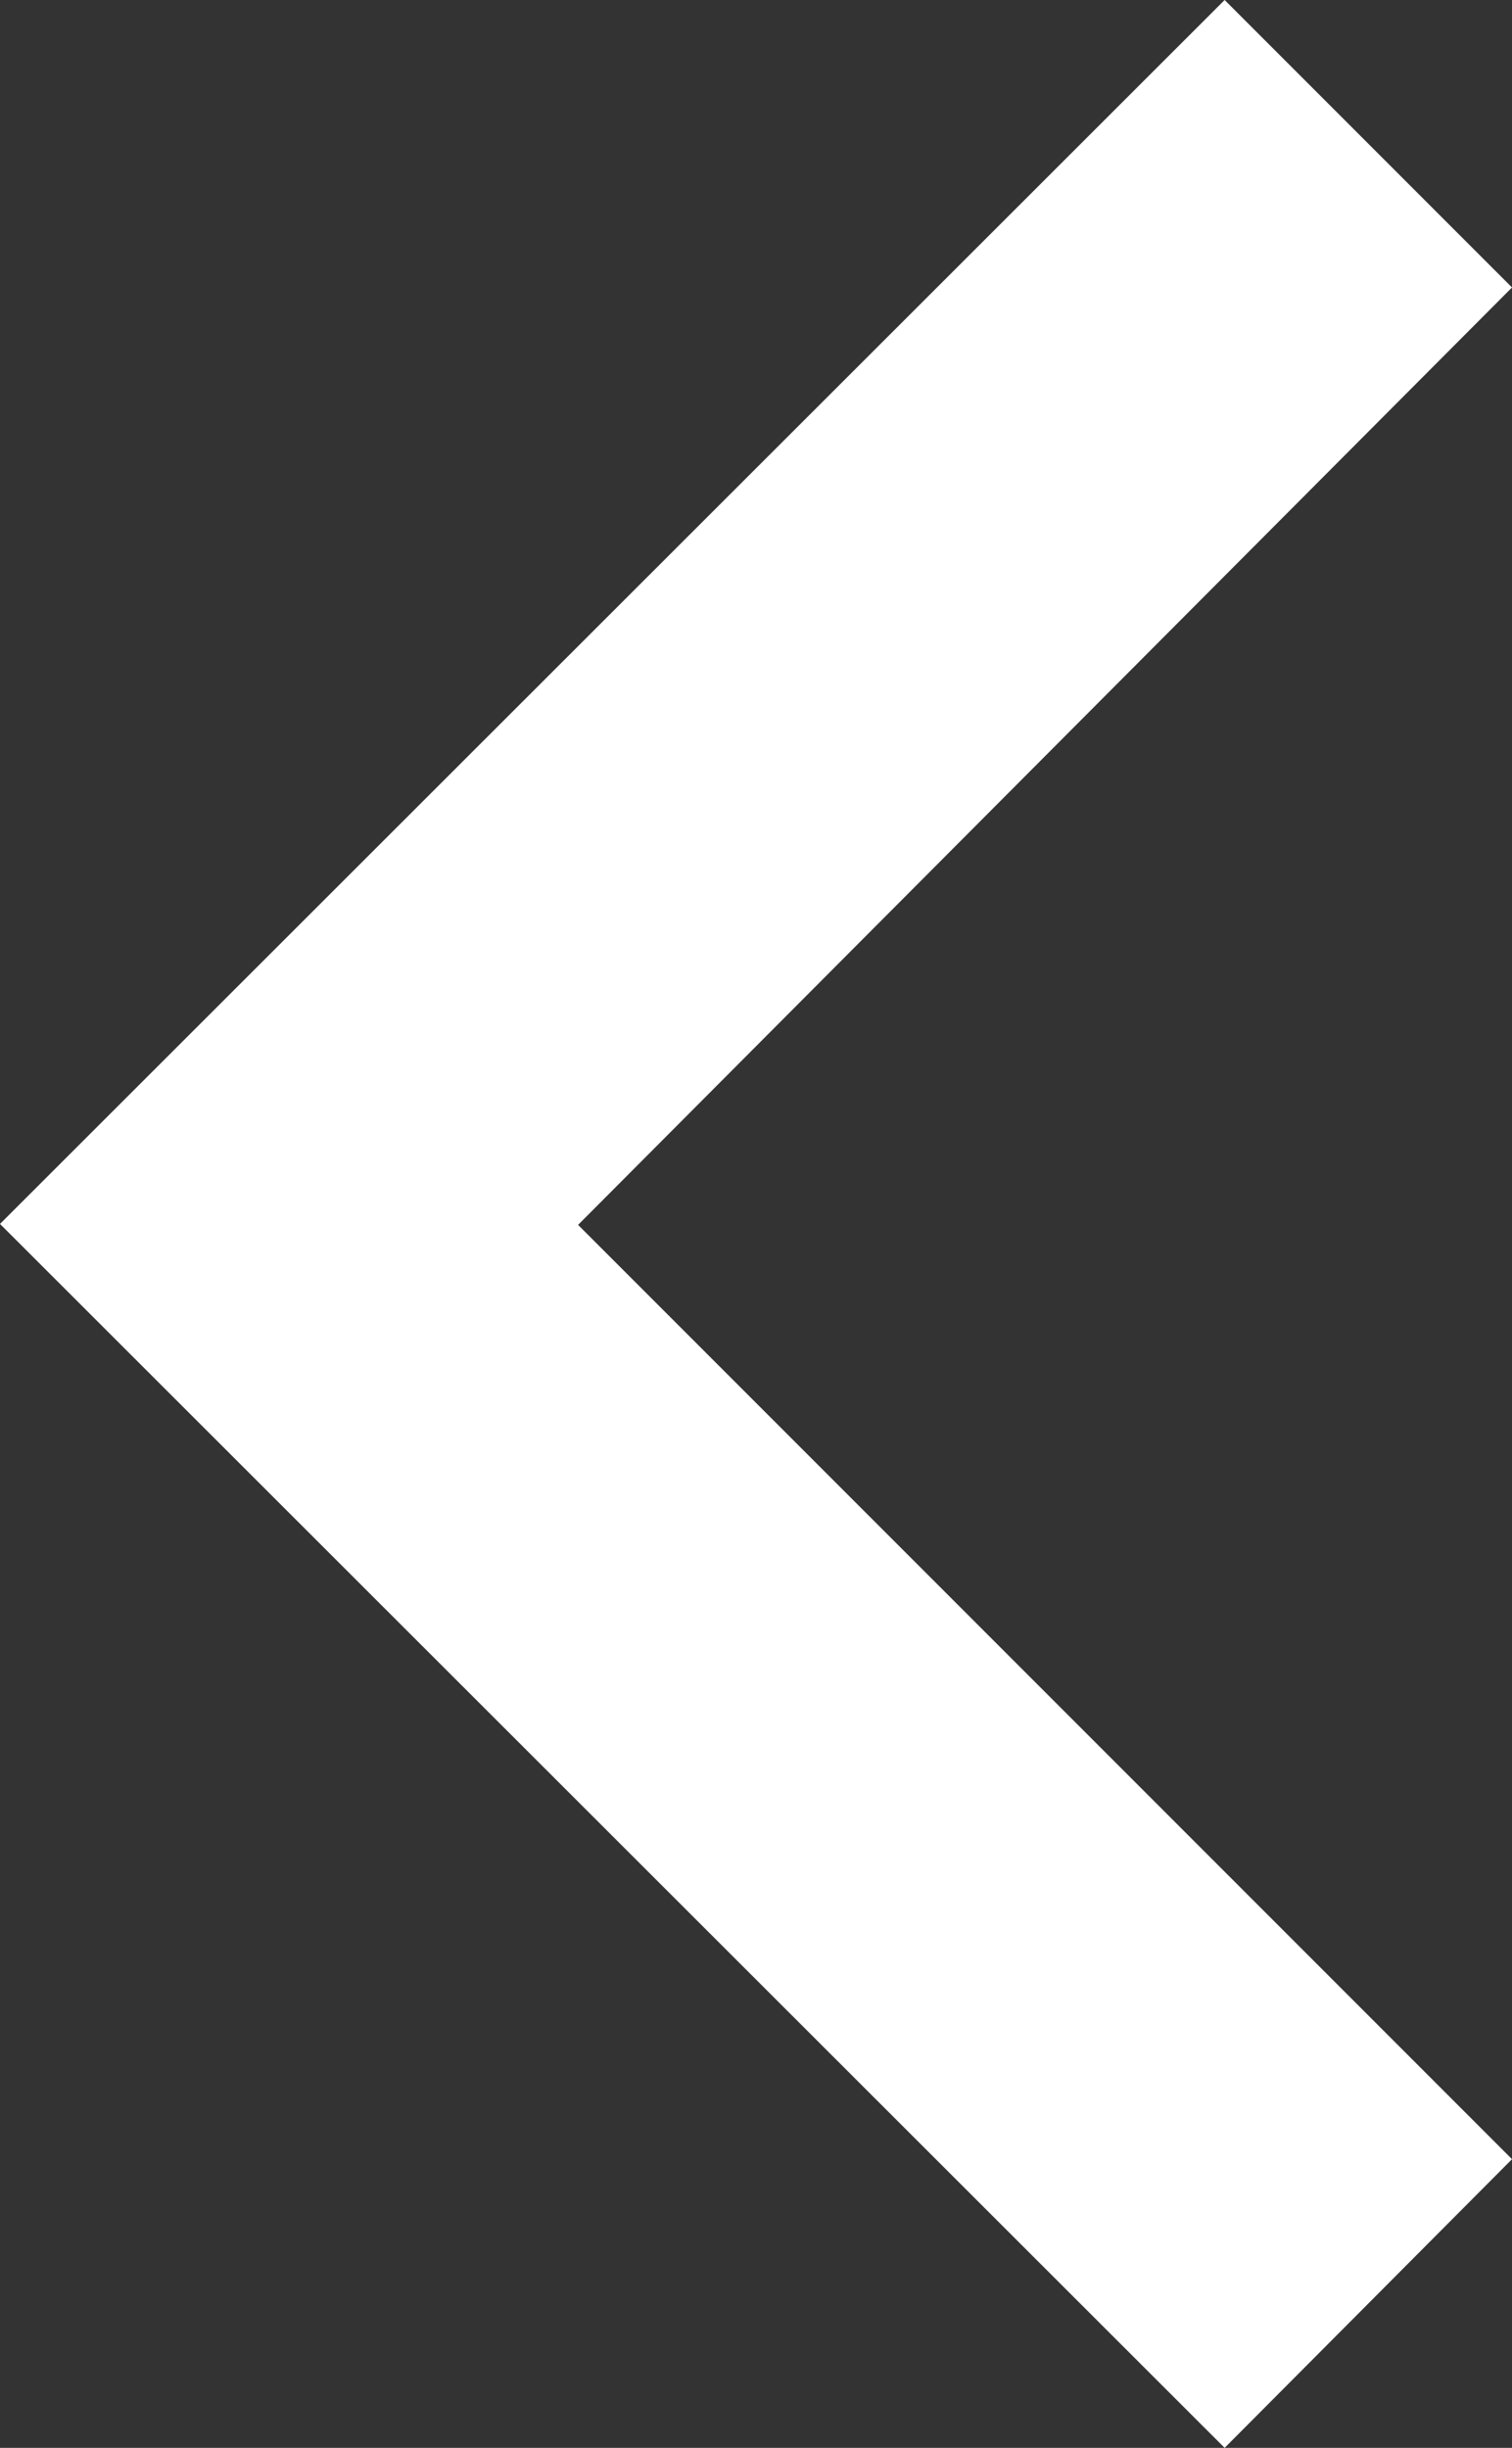
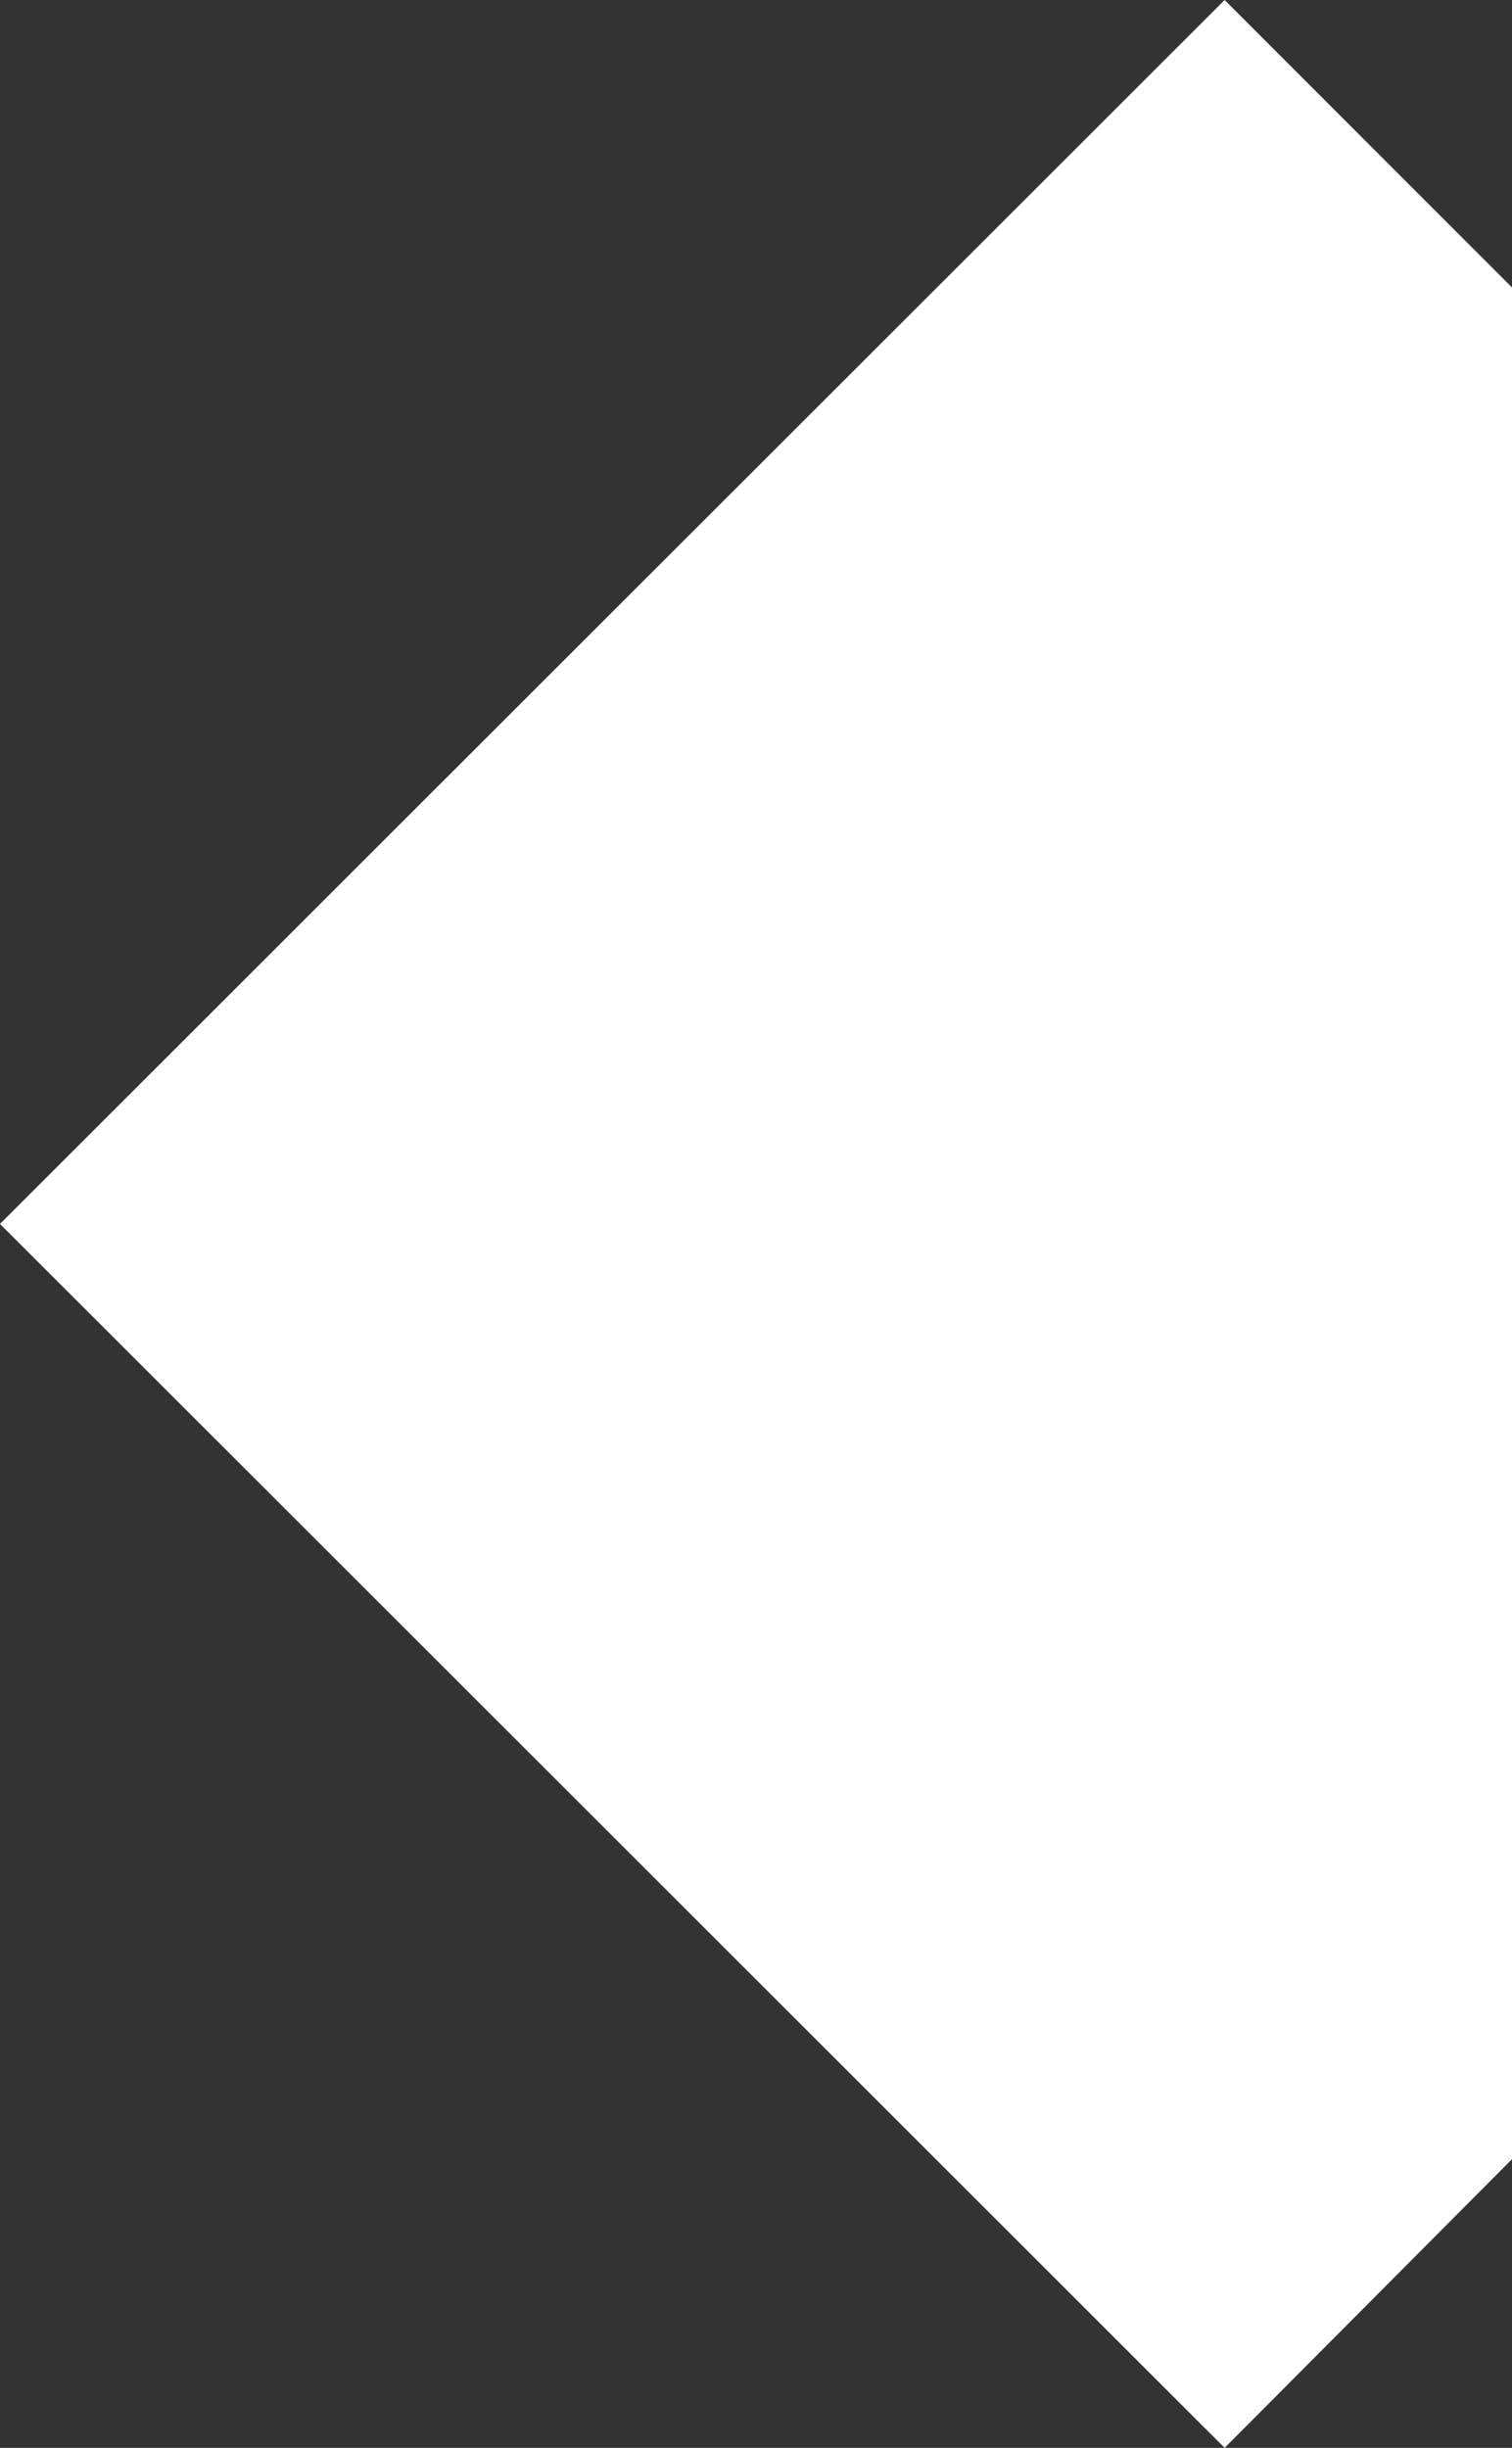
<svg xmlns="http://www.w3.org/2000/svg" width="6.314" height="10.218" viewBox="0 0 6.314 10.218">
  <rect x="0" y="0" width="6.314" height="10.218" fill="#333333" stroke="none" />
  <g id="Component_14_9" data-name="Component 14 – 9" transform="translate(6.314 10.218) rotate(180)">
    <g id="Group_1847" data-name="Group 1847" transform="translate(0 10.218) rotate(-90)">
-       <path id="Path_1215" data-name="Path 1215" d="M9.013,0l-3.9,3.9L1.2,0,0,1.2,5.109,6.314,10.218,1.2Z" fill="#fff" />
+       <path id="Path_1215" data-name="Path 1215" d="M9.013,0L1.2,0,0,1.2,5.109,6.314,10.218,1.2Z" fill="#fff" />
    </g>
  </g>
</svg>